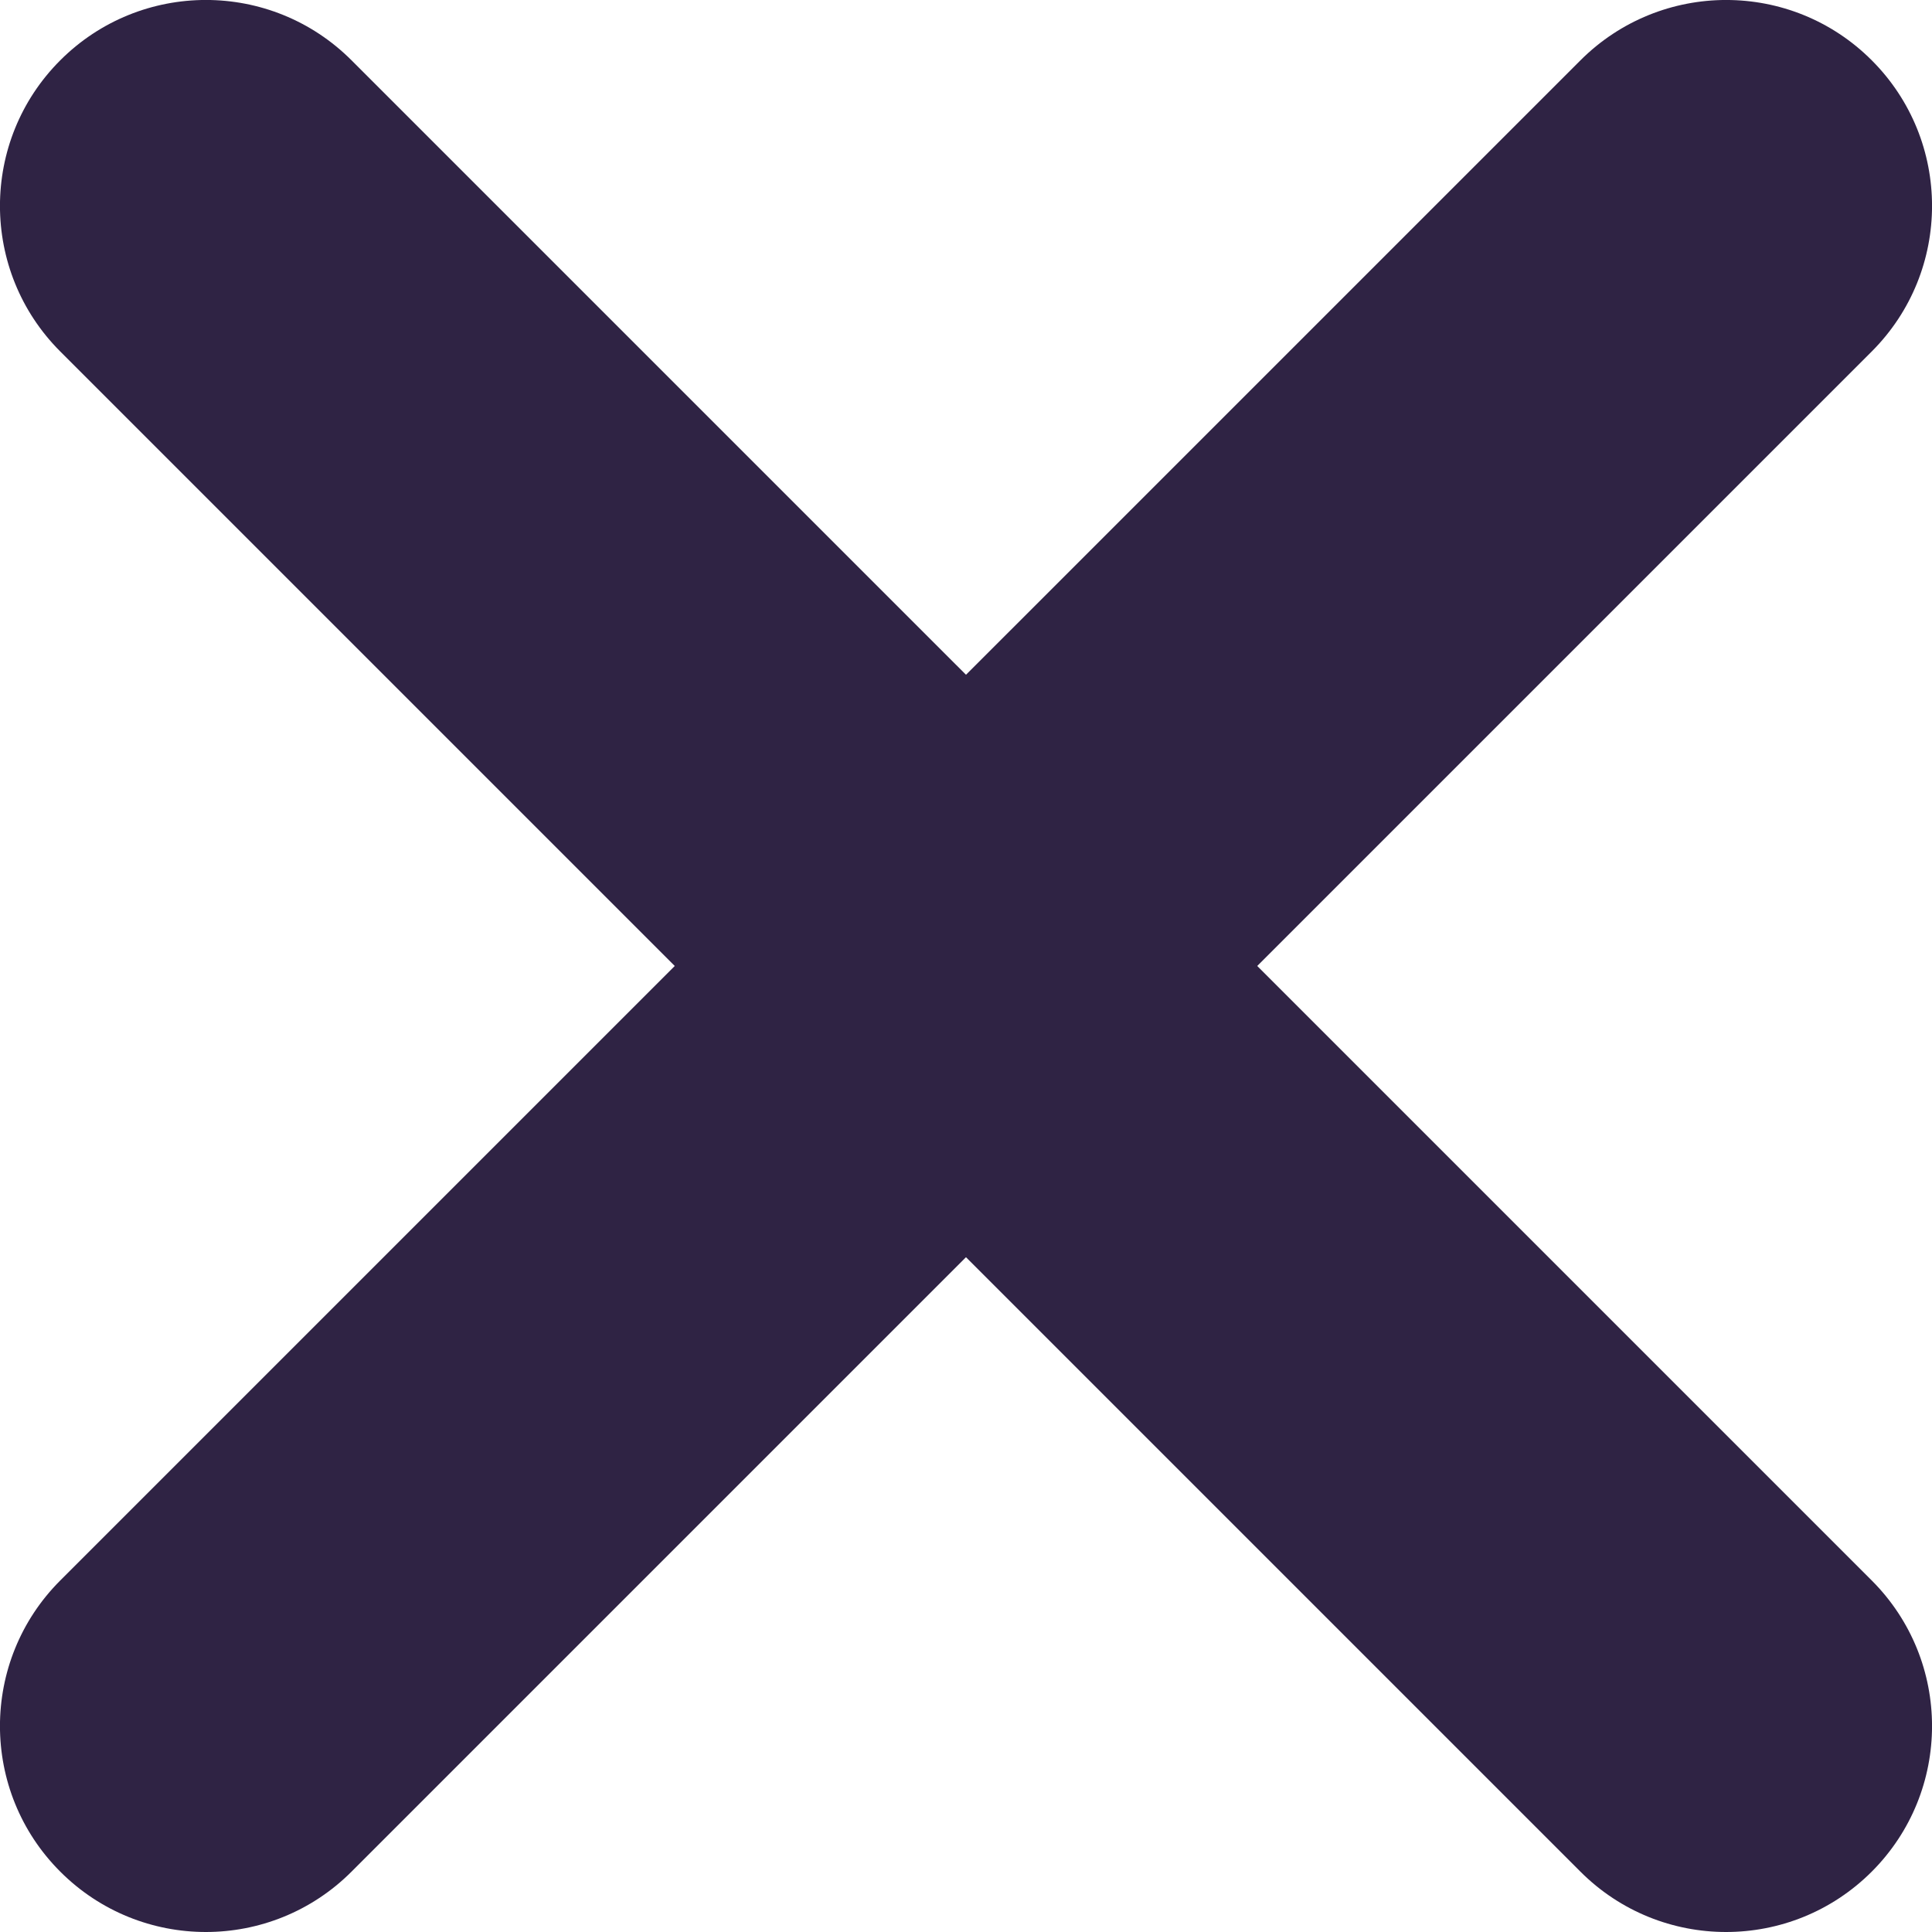
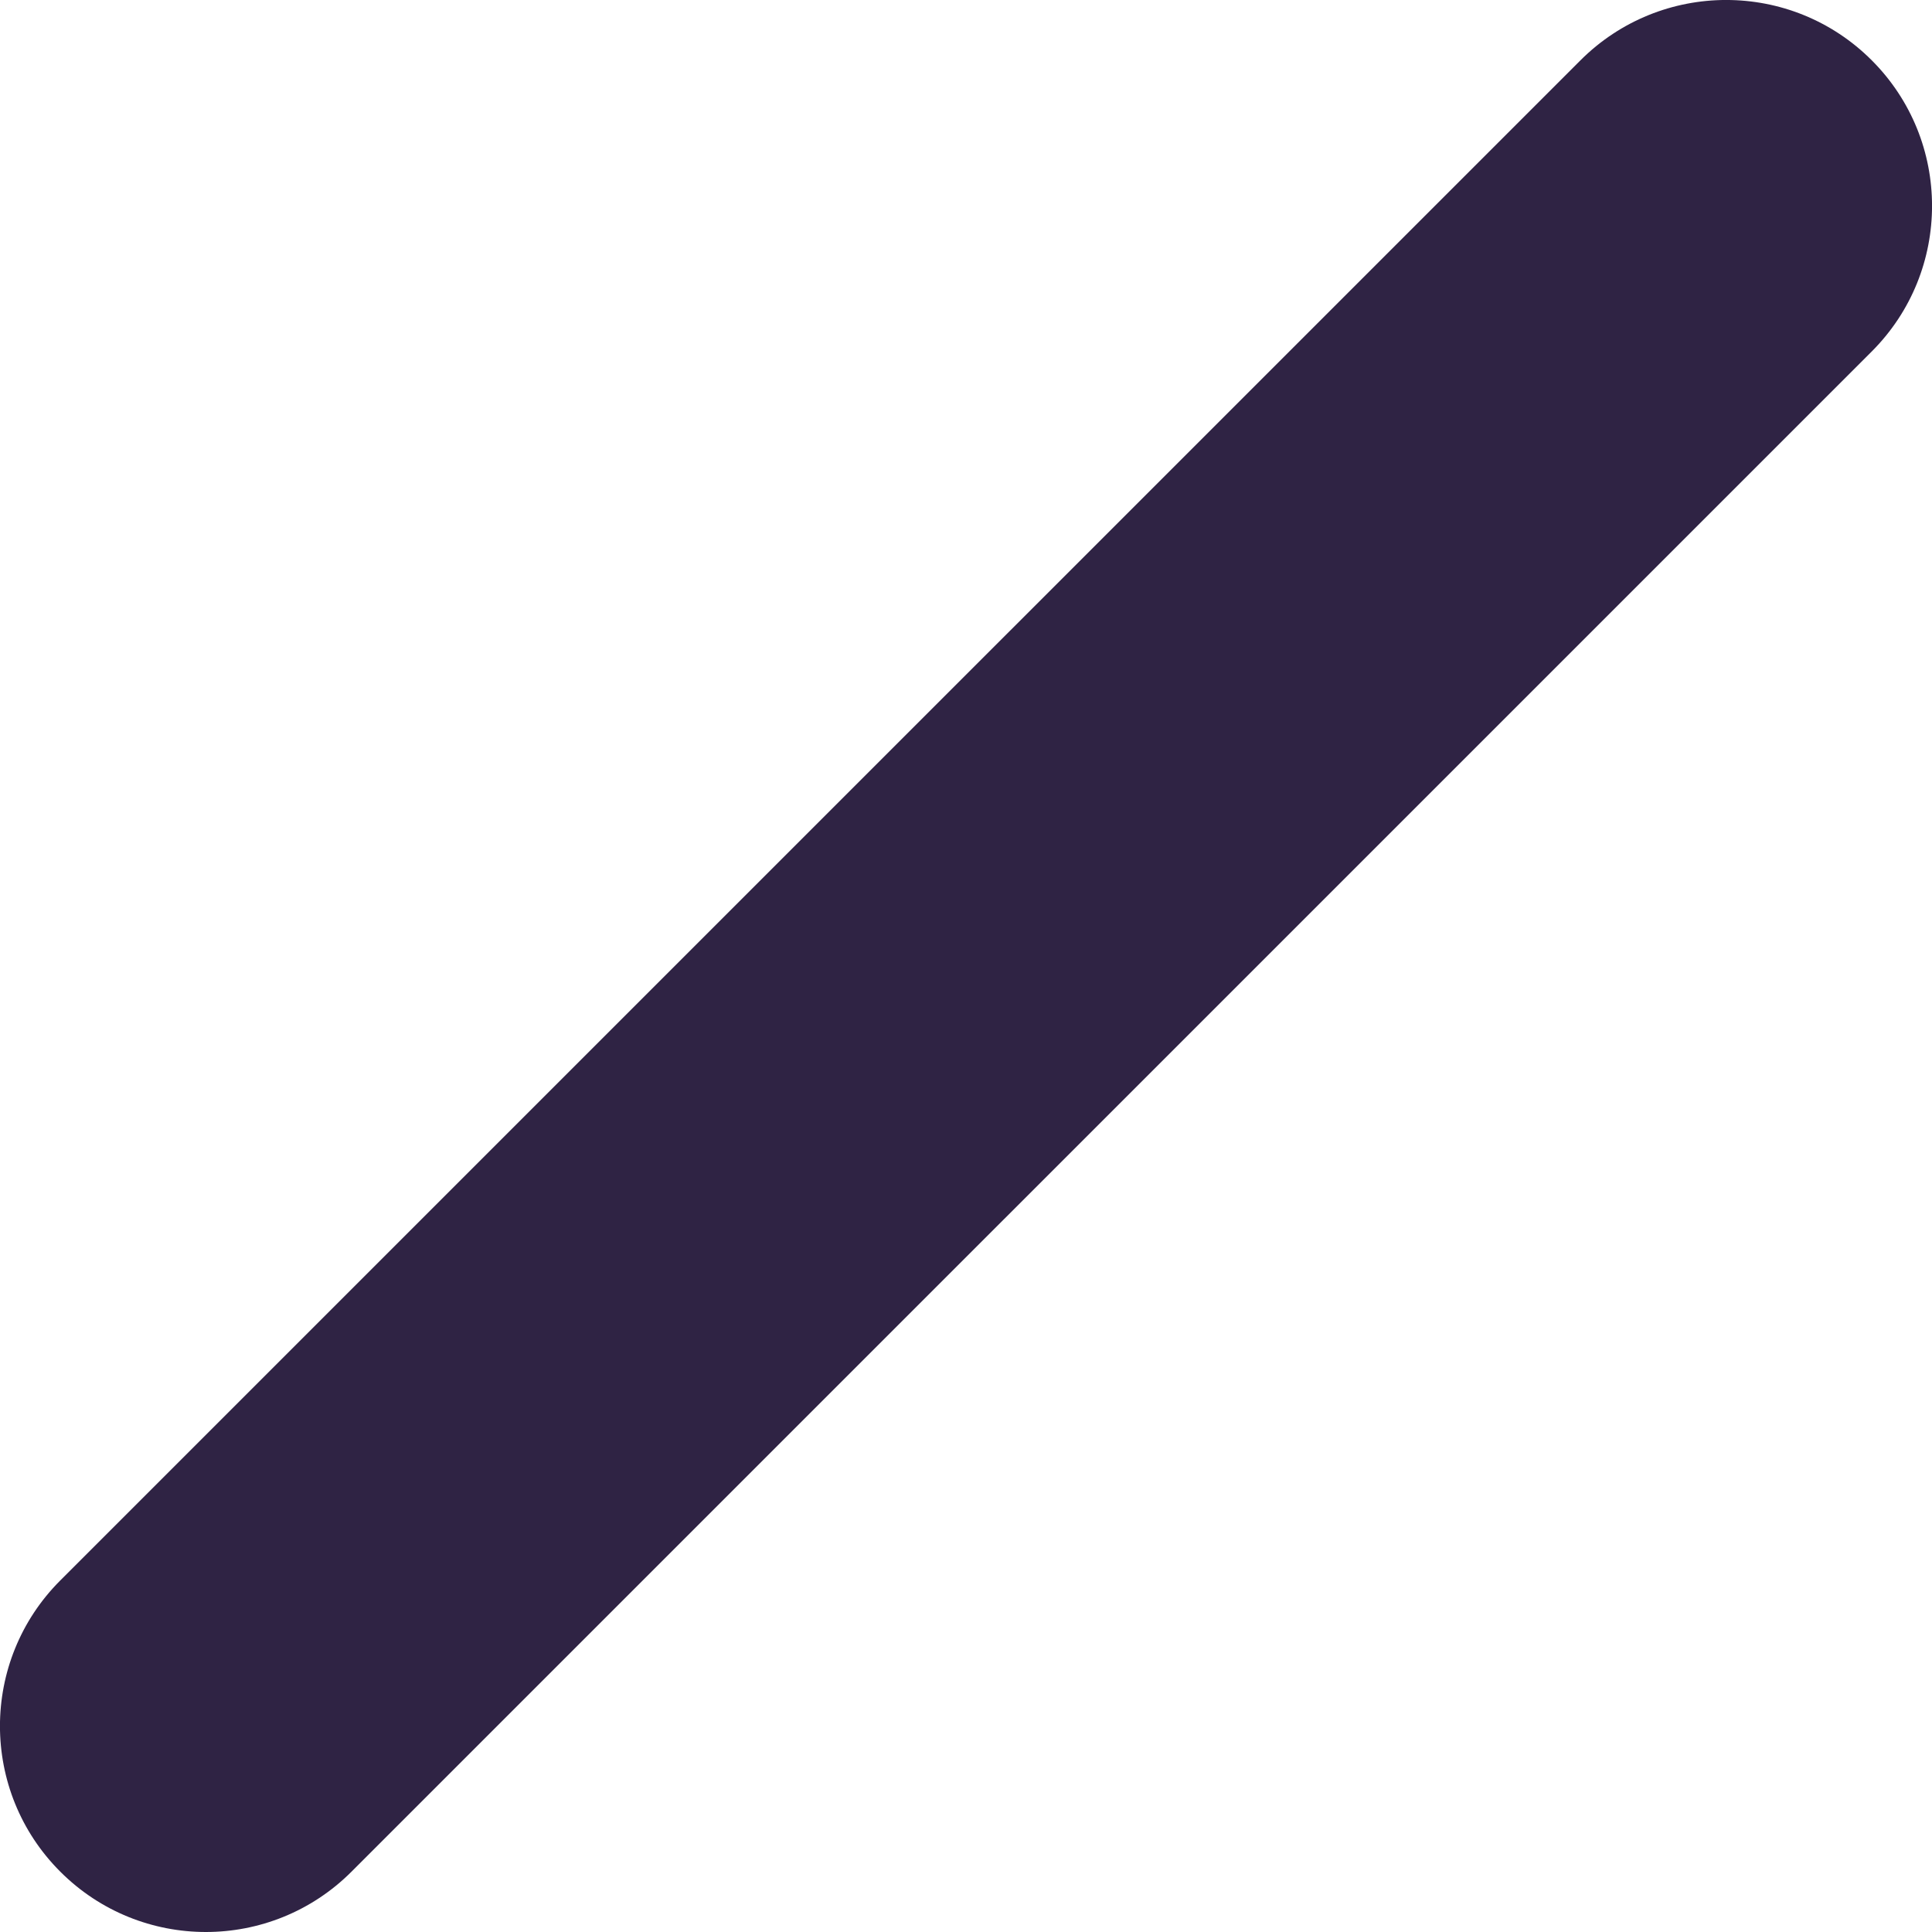
<svg xmlns="http://www.w3.org/2000/svg" version="1.1" id="レイヤー_1" x="0px" y="0px" width="38.365px" height="38.365px" viewBox="0 0 38.365 38.365" enable-background="new 0 0 38.365 38.365" xml:space="preserve">
  <g>
    <g>
      <line fill="#2F2344" x1="4.089" y1="4.089" x2="34.276" y2="34.275" />
-       <path fill="#2F2344" d="M34.276,38.365c-1.047,0-2.093-0.399-2.892-1.198L1.197,6.98c-1.597-1.597-1.597-4.186,0-5.783    c1.598-1.597,4.186-1.597,5.783,0l30.188,30.187c1.597,1.597,1.597,4.186,0,5.783C36.369,37.965,35.323,38.365,34.276,38.365    L34.276,38.365z" />
    </g>
    <g>
-       <line fill="#2F2344" x1="34.276" y1="4.089" x2="4.089" y2="34.275" />
      <path fill="#2F2344" d="M4.089,38.365c-1.047,0-2.093-0.399-2.892-1.198c-1.597-1.597-1.597-4.186,0-5.783L31.385,1.197    c1.6-1.597,4.188-1.596,5.783,0c1.597,1.597,1.597,4.186,0,5.783L6.98,37.167C6.182,37.965,5.135,38.365,4.089,38.365    L4.089,38.365z" />
    </g>
  </g>
</svg>